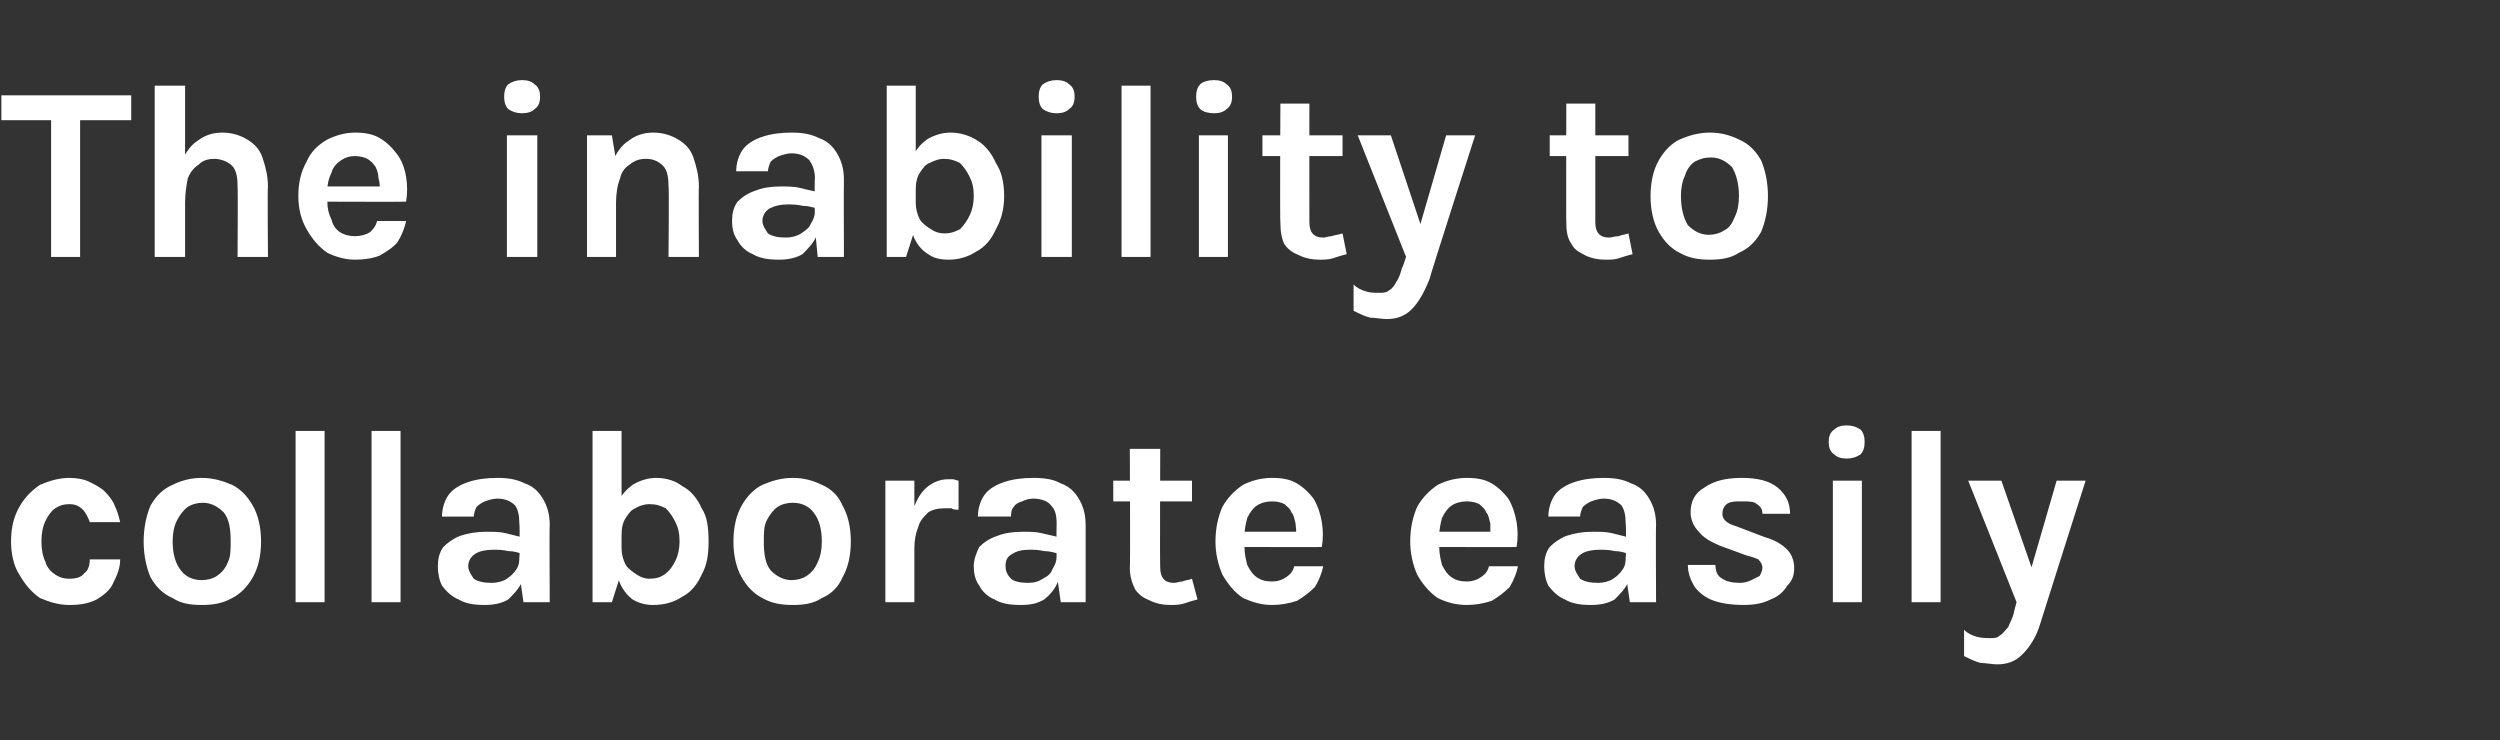
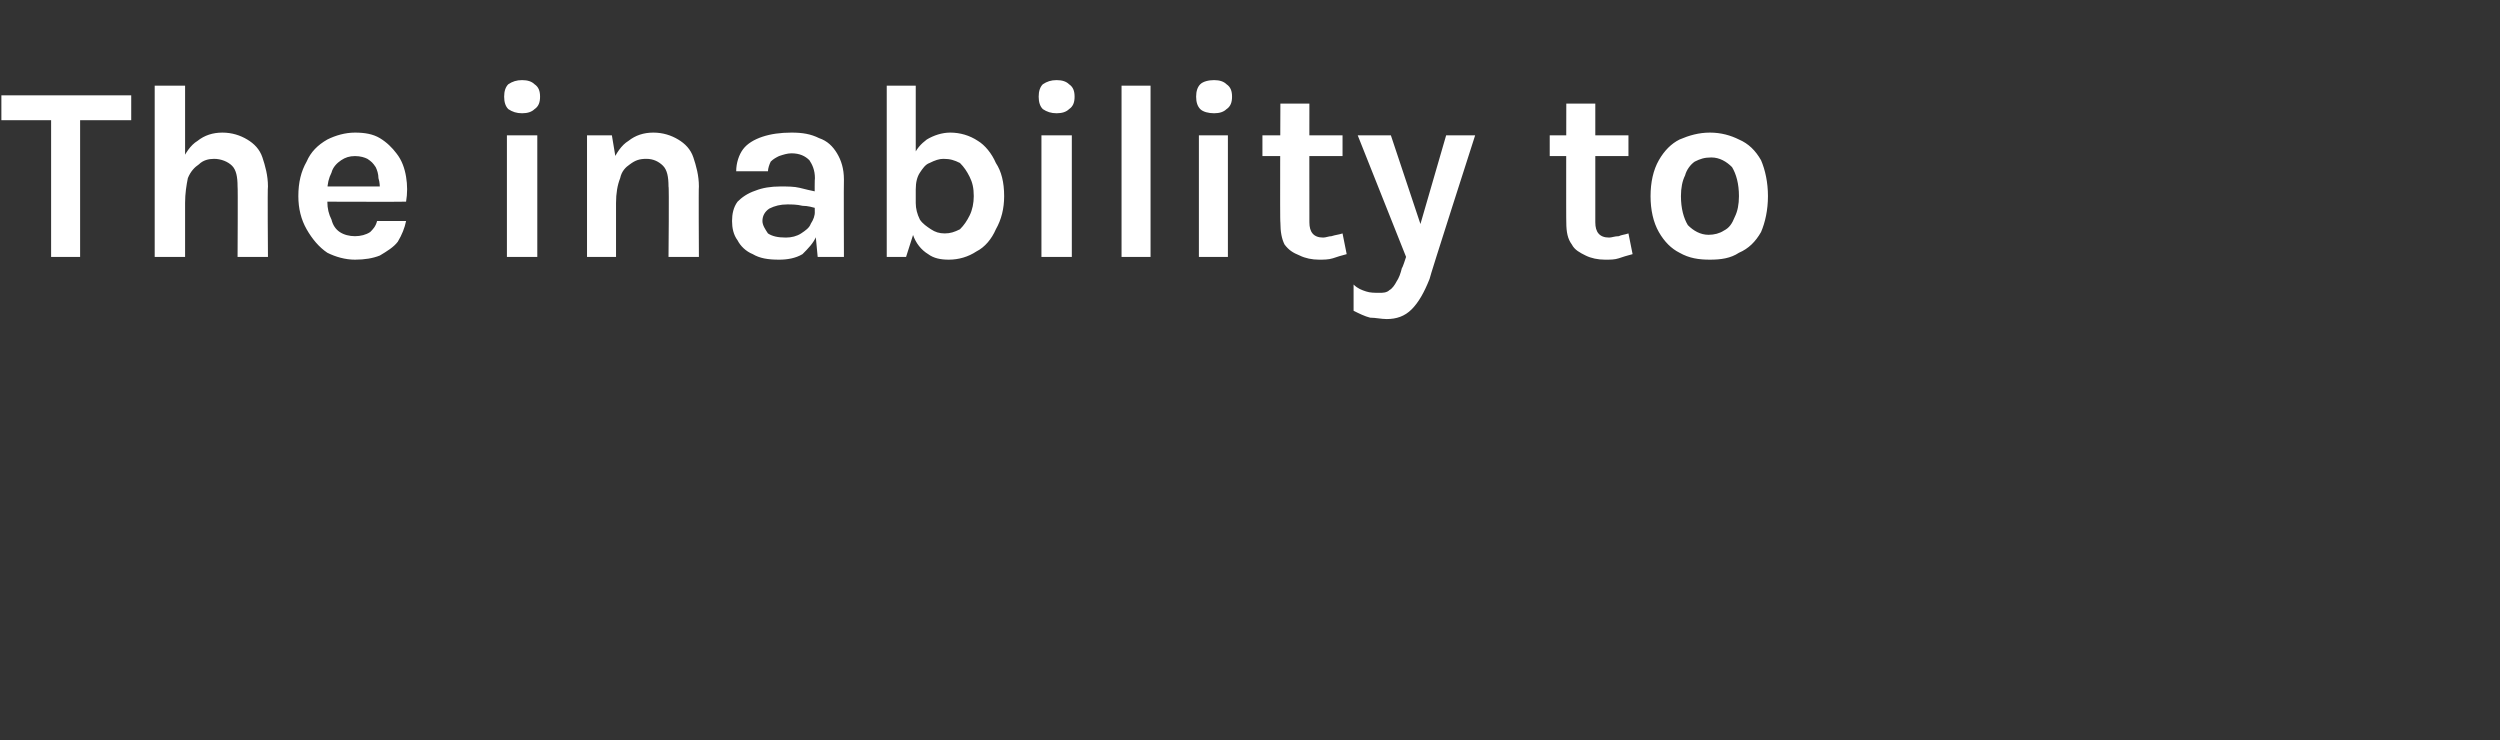
<svg xmlns="http://www.w3.org/2000/svg" version="1.1" width="181px" height="53.6px" viewBox="0 -2 181 53.6" style="top:-2px">
  <rect x="0" y="-2" width="181" height="53.6" fill="#333333" stroke="none" />
  <desc>The inability to collaborate easily</desc>
  <defs />
  <g id="Polygon42320">
-     <path d="m5 41.8c-.7 0-1.4-.2-2.1-.5c-.6-.4-1.1-1-1.5-1.7c-.4-.6-.6-1.5-.6-2.4c0-1 .2-1.8.6-2.5c.4-.7.9-1.2 1.5-1.6c.7-.3 1.4-.5 2.1-.5c.6 0 1.1.1 1.5.3c.4.2.8.4 1.1.7c.3.3.6.7.7 1c.2.4.3.8.4 1.2c0 0-2.2 0-2.2 0c-.1-.3-.3-.7-.5-.9c-.3-.3-.6-.4-1-.4c-.4 0-.7.1-1 .3c-.3.2-.5.5-.7.9c-.2.4-.3.9-.3 1.5c0 .6.1 1.1.3 1.5c.1.4.4.7.7.9c.3.2.6.3 1 .3c.5 0 .9-.1 1.1-.4c.3-.2.4-.6.4-1c0 0 2.2 0 2.2 0c0 .6-.2 1.1-.5 1.7c-.2.5-.7.9-1.2 1.2c-.6.3-1.2.4-2 .4zm9.6 0c-.8 0-1.5-.1-2.1-.5c-.7-.3-1.2-.8-1.6-1.5c-.3-.7-.5-1.6-.5-2.6c0-1 .2-1.9.5-2.6c.4-.7.9-1.2 1.6-1.5c.6-.3 1.3-.5 2.1-.5c.8 0 1.5.2 2.2.5c.6.3 1.1.8 1.5 1.5c.4.7.6 1.6.6 2.6c0 1-.2 1.9-.6 2.6c-.4.7-.9 1.2-1.5 1.5c-.7.4-1.4.5-2.2.5zm0-1.8c.4 0 .8-.1 1.1-.3c.3-.2.6-.5.8-1c.2-.4.2-.9.2-1.5c0-.9-.1-1.6-.5-2.1c-.4-.4-.9-.7-1.5-.7c-.4 0-.8.1-1.1.3c-.3.2-.6.6-.8 1c-.2.4-.3.9-.3 1.5c0 .9.2 1.6.6 2.1c.3.4.8.7 1.5.7zm6.8 1.6l0-12.4l2.1 0l0 12.4l-2.1 0zm5.5 0l0-12.4l2.1 0l0 12.4l-2.1 0zm11 0l-.3-2.1c0 0 .05-3.56 0-3.6c0-.6-.1-1-.3-1.3c-.3-.3-.7-.5-1.3-.5c-.3 0-.6.1-.9.2c-.2.1-.4.2-.6.4c-.1.2-.2.5-.2.7c0 0-2.3 0-2.3 0c0-.6.2-1.2.5-1.6c.3-.4.8-.7 1.4-.9c.6-.2 1.3-.3 2.1-.3c.8 0 1.4.1 2 .4c.6.2 1 .6 1.3 1.1c.3.5.5 1.1.5 1.9c-.03.02 0 5.6 0 5.6l-1.9 0zm-2.8.2c-.8 0-1.4-.1-1.9-.4c-.5-.2-.9-.6-1.2-1c-.2-.4-.3-.9-.3-1.4c0-.5.1-1 .4-1.4c.3-.3.7-.6 1.2-.8c.6-.2 1.2-.3 1.9-.3c.5 0 1 0 1.4.1c.4.1.8.2 1.2.3c0 0 0 1.2 0 1.2c-.3-.1-.6-.2-1-.2c-.4-.1-.8-.1-1.1-.1c-.5 0-1 .1-1.3.3c-.3.2-.5.5-.5.9c0 .3.2.6.4.9c.3.2.7.3 1.3.3c.4 0 .8-.1 1.1-.3c.3-.2.5-.4.7-.7c.2-.3.2-.6.2-.9c0 0 .6 0 .6 0c0 .7-.2 1.2-.4 1.8c-.2.5-.6.9-1 1.3c-.5.3-1.1.4-1.7.4zm12.2 0c-.5 0-1-.1-1.5-.4c-.4-.3-.8-.8-1-1.4c-.3-.6-.4-1.4-.4-2.3c0 0 .6 0 .6 0c0 .4.1.8.3 1.2c.2.3.5.5.8.7c.3.2.6.3.9.3c.5 0 .8-.1 1.1-.3c.4-.3.6-.6.8-1c.2-.4.3-.9.3-1.4c0-.6-.1-1-.3-1.4c-.2-.4-.4-.7-.7-1c-.4-.2-.7-.3-1.2-.3c-.3 0-.7.1-1 .3c-.3.1-.5.4-.7.7c-.2.3-.3.7-.3 1.2c0 0-.6 0-.6 0c0-.9.1-1.7.3-2.3c.3-.6.7-1 1.1-1.3c.5-.3 1.1-.5 1.7-.5c.7 0 1.4.2 1.9.6c.6.3 1.1.9 1.4 1.6c.4.6.5 1.4.5 2.4c0 .9-.1 1.7-.5 2.4c-.3.7-.8 1.3-1.4 1.6c-.6.4-1.3.6-2.1.6zm-4.4-.2l0-12.4l2.1 0l0 10.2l-.7 2.2l-1.4 0zm14.5.2c-.8 0-1.5-.1-2.2-.5c-.6-.3-1.1-.8-1.5-1.5c-.4-.7-.6-1.6-.6-2.6c0-1 .2-1.9.6-2.6c.4-.7.9-1.2 1.5-1.5c.7-.3 1.4-.5 2.2-.5c.8 0 1.5.2 2.1.5c.7.3 1.2.8 1.5 1.5c.4.7.6 1.6.6 2.6c0 1-.2 1.9-.6 2.6c-.3.7-.8 1.2-1.5 1.5c-.6.4-1.3.5-2.1.5zm-.1-1.8c.4 0 .8-.1 1.1-.3c.3-.2.6-.5.8-1c.2-.4.3-.9.3-1.5c0-.9-.2-1.6-.6-2.1c-.3-.4-.8-.7-1.5-.7c-.4 0-.8.1-1.1.3c-.3.2-.6.6-.8 1c-.2.4-.2.9-.2 1.5c0 .9.1 1.6.5 2.1c.4.4.9.7 1.5.7zm6.8 1.6l0-8.8l2.1 0l0 8.8l-2.1 0zm1.6-3.9c0-1.1.2-2.1.4-2.8c.3-.8.6-1.3 1.1-1.7c.4-.3.9-.5 1.4-.5c.2 0 .3 0 .4 0c.1 0 .3.1.4.1c0 0 0 2.1 0 2.1c-.2 0-.4 0-.5-.1c-.2 0-.4 0-.5 0c-.5 0-.9.1-1.2.3c-.3.3-.6.6-.7 1c-.2.5-.3 1-.3 1.6c0 0-.5 0-.5 0zm11.1 3.9l-.3-2.1c0 0-.02-3.56 0-3.6c0-.6-.1-1-.4-1.3c-.2-.3-.7-.5-1.3-.5c-.3 0-.6.1-.8.2c-.3.1-.5.2-.6.4c-.2.2-.2.5-.2.7c0 0-2.4 0-2.4 0c0-.6.2-1.2.5-1.6c.3-.4.8-.7 1.4-.9c.6-.2 1.3-.3 2.1-.3c.8 0 1.5.1 2 .4c.6.2 1 .6 1.3 1.1c.3.5.5 1.1.5 1.9c0 .02 0 5.6 0 5.6l-1.8 0zm-2.9.2c-.8 0-1.4-.1-1.9-.4c-.5-.2-.9-.6-1.1-1c-.3-.4-.4-.9-.4-1.4c0-.5.2-1 .4-1.4c.3-.3.7-.6 1.3-.8c.5-.2 1.1-.3 1.9-.3c.4 0 .9 0 1.3.1c.4.1.9.2 1.3.3c0 0 0 1.2 0 1.2c-.4-.1-.7-.2-1.1-.2c-.4-.1-.8-.1-1.1-.1c-.5 0-.9.1-1.2.3c-.4.2-.5.5-.5.9c0 .3.1.6.4.9c.2.2.7.3 1.2.3c.5 0 .8-.1 1.1-.3c.4-.2.6-.4.7-.7c.2-.3.3-.6.3-.9c0 0 .5 0 .5 0c0 .7-.1 1.2-.4 1.8c-.2.5-.5.9-1 1.3c-.5.3-1 .4-1.7.4zm10.8 0c-.5 0-1-.1-1.4-.3c-.5-.2-.8-.4-1.1-.8c-.2-.4-.4-.9-.4-1.6c.04.05 0-8.6 0-8.6l2.2 0c0 0-.03 8.58 0 8.6c0 .7.3 1.1 1 1.1c.2 0 .4-.1.6-.1c.2-.1.5-.1.7-.2c0 0 .4 1.5.4 1.5c-.4.1-.7.2-1 .3c-.3.1-.7.1-1 .1zm-4.1-7.5l0-1.5l5.7 0l0 1.5l-5.7 0zm11.5 7.5c-.8 0-1.4-.2-2.1-.5c-.6-.4-1.1-1-1.5-1.7c-.3-.7-.5-1.5-.5-2.4c0-1 .2-1.8.5-2.5c.4-.7.9-1.2 1.5-1.6c.6-.3 1.3-.5 2.1-.5c.7 0 1.3.1 1.8.4c.5.3.9.7 1.2 1.1c.3.5.5 1.1.6 1.7c.1.6.1 1.2 0 1.8c.05.02-6 0-6 0l0-1.1l4.5 0c0 0-.37.24-.4.2c.1-.2 0-.5 0-.8c-.1-.3-.1-.6-.3-.8c-.1-.3-.3-.4-.5-.6c-.2-.1-.5-.2-.9-.2c-.4 0-.8.1-1.1.3c-.3.2-.5.5-.7.9c-.1.4-.2.8-.2 1.3c0 0 0 .8 0 .8c0 .5.1.9.2 1.3c.2.4.4.7.7.9c.3.2.6.3 1.1.3c.4 0 .7-.1 1-.3c.3-.2.5-.4.6-.8c0 0 2.1 0 2.1 0c-.1.5-.3 1-.6 1.5c-.4.4-.8.7-1.3 1c-.6.2-1.2.3-1.8.3zm14.1 0c-.8 0-1.5-.2-2.1-.5c-.6-.4-1.1-1-1.5-1.7c-.3-.7-.5-1.5-.5-2.4c0-1 .2-1.8.5-2.5c.4-.7.9-1.2 1.5-1.6c.6-.3 1.3-.5 2.1-.5c.7 0 1.3.1 1.8.4c.5.3.9.7 1.2 1.1c.3.5.5 1.1.6 1.7c.1.6.1 1.2 0 1.8c.04.02-6 0-6 0l0-1.1l4.5 0c0 0-.37.24-.4.2c0-.2 0-.5 0-.8c-.1-.3-.1-.6-.3-.8c-.1-.3-.3-.4-.5-.6c-.2-.1-.5-.2-.9-.2c-.4 0-.8.1-1.1.3c-.3.2-.5.5-.7.9c-.1.4-.2.8-.2 1.3c0 0 0 .8 0 .8c0 .5.1.9.2 1.3c.2.4.4.7.7.9c.3.2.6.3 1.1.3c.4 0 .7-.1 1-.3c.3-.2.5-.4.6-.8c0 0 2.1 0 2.1 0c-.1.5-.3 1-.6 1.5c-.4.4-.8.7-1.3 1c-.6.2-1.2.3-1.8.3zm11.8-.2l-.3-2.1c0 0 .05-3.56 0-3.6c0-.6-.1-1-.3-1.3c-.3-.3-.7-.5-1.3-.5c-.3 0-.6.1-.9.2c-.2.1-.4.2-.6.4c-.1.2-.2.5-.2.7c0 0-2.3 0-2.3 0c0-.6.2-1.2.5-1.6c.3-.4.8-.7 1.4-.9c.6-.2 1.3-.3 2.1-.3c.8 0 1.4.1 2 .4c.6.2 1 .6 1.3 1.1c.3.5.5 1.1.5 1.9c-.03.02 0 5.6 0 5.6l-1.9 0zm-2.8.2c-.8 0-1.4-.1-1.9-.4c-.5-.2-.9-.6-1.2-1c-.2-.4-.3-.9-.3-1.4c0-.5.1-1 .4-1.4c.3-.3.7-.6 1.2-.8c.6-.2 1.2-.3 1.9-.3c.5 0 1 0 1.4.1c.4.1.8.2 1.2.3c0 0 0 1.2 0 1.2c-.3-.1-.6-.2-1-.2c-.4-.1-.8-.1-1.1-.1c-.5 0-1 .1-1.3.3c-.3.2-.5.5-.5.9c0 .3.2.6.4.9c.3.2.7.3 1.3.3c.4 0 .8-.1 1.1-.3c.3-.2.5-.4.7-.7c.2-.3.2-.6.2-.9c0 0 .5 0 .5 0c0 .7-.1 1.2-.3 1.8c-.2.5-.6.9-1 1.3c-.5.3-1.1.4-1.7.4zm11 0c-.8 0-1.5-.1-2.1-.3c-.6-.2-1.1-.6-1.4-1c-.3-.5-.5-1-.5-1.6c0 0 2 0 2 0c0 .4.1.8.5 1c.3.2.7.3 1.3.3c.3 0 .6-.1.8-.2c.2-.1.4-.2.6-.3c.1-.2.2-.4.2-.6c0-.2-.1-.4-.3-.6c-.2-.1-.5-.2-.9-.3c0 0-1.9-.7-1.9-.7c-.7-.3-1.2-.6-1.5-1c-.4-.4-.6-.9-.6-1.4c0-.8.3-1.4 1-1.8c.7-.5 1.6-.7 2.7-.7c1.1 0 2 .2 2.6.7c.6.5.9 1.1.9 1.9c0 0-2 0-2 0c0-.3-.1-.5-.4-.7c-.2-.2-.6-.2-1.1-.2c-.5 0-.8 0-1.1.2c-.2.2-.3.4-.3.7c0 .4.3.7 1 .9c0 0 2.1.8 2.1.8c.7.2 1.2.5 1.6.9c.3.3.5.8.5 1.3c0 .5-.1.9-.5 1.3c-.3.5-.7.8-1.2 1c-.6.3-1.2.4-2 .4zm7.5-10.6c-.4 0-.7-.1-.9-.3c-.3-.2-.4-.5-.4-.9c0-.4.1-.7.4-.9c.2-.2.5-.3.9-.3c.4 0 .7.1 1 .3c.2.2.3.5.3.9c0 .4-.1.7-.3.9c-.3.2-.6.3-1 .3zm-1 10.4l0-8.8l2.1 0l0 8.8l-2.1 0zm5.7 0l0-12.4l2.1 0l0 12.4l-2.1 0zm4.1-8.8l2.4 0l2.4 6.9l-.4 0l2-6.9l2.1 0c0 0-3.3 10.36-3.3 10.4c-.3 1-.8 1.7-1.3 2.2c-.5.5-1.1.7-1.8.7c-.4 0-.8-.1-1.2-.1c-.4-.1-.8-.3-1.2-.5c0 0 0-1.9 0-1.9c.3.3.6.4.9.5c.4.1.7.1 1 .1c.3 0 .5 0 .7-.2c.2-.1.4-.4.6-.6c.1-.3.3-.6.4-1c-.03.02.2-.8.2-.8l-3.5-8.8z" stroke="none" fill="#ffffff" />
-   </g>
+     </g>
  <g id="Polygon42319">
    <path d="m.1 6.7l0-1.8l9.4 0l0 1.8l-4.1 0l.4-.5l0 10.4l-2.1 0l0-10.4l.5.5l-4.1 0zm17.1 9.9c0 0 .03-5.13 0-5.1c0-.7-.1-1.2-.4-1.5c-.3-.3-.8-.5-1.3-.5c-.4 0-.8.1-1.1.4c-.3.2-.6.5-.8 1c-.1.5-.2 1.1-.2 1.8c0 0-.7 0-.7 0c0-1.2.1-2.1.4-2.9c.3-.7.7-1.3 1.2-1.6c.5-.4 1.1-.6 1.8-.6c.7 0 1.3.2 1.8.5c.5.3.9.7 1.1 1.3c.2.6.4 1.3.4 2.1c-.04-.03 0 5.1 0 5.1l-2.2 0zm-6 0l0-12.4l2.2 0l0 12.4l-2.2 0zm14.5.2c-.7 0-1.4-.2-2-.5c-.6-.4-1.1-1-1.5-1.7c-.4-.7-.6-1.5-.6-2.4c0-1 .2-1.8.6-2.5c.3-.7.8-1.2 1.5-1.6c.6-.3 1.3-.5 2-.5c.7 0 1.3.1 1.8.4c.5.3.9.7 1.2 1.1c.4.5.6 1.1.7 1.7c.1.6.1 1.2 0 1.8c-.02.02-6.1 0-6.1 0l0-1.1l4.6 0c0 0-.43.24-.4.2c0-.2 0-.5-.1-.8c0-.3-.1-.6-.2-.8c-.2-.3-.3-.4-.6-.6c-.2-.1-.5-.2-.9-.2c-.4 0-.7.1-1 .3c-.3.2-.6.5-.7.9c-.2.4-.3.8-.3 1.3c0 0 0 .8 0 .8c0 .5.1.9.3 1.3c.1.4.3.7.6.9c.3.2.7.3 1.1.3c.4 0 .8-.1 1.1-.3c.2-.2.4-.4.5-.8c0 0 2.1 0 2.1 0c-.1.5-.3 1-.6 1.5c-.3.4-.8.7-1.3 1c-.5.2-1.1.3-1.8.3zm12.1-10.6c-.4 0-.7-.1-1-.3c-.2-.2-.3-.5-.3-.9c0-.4.1-.7.3-.9c.3-.2.6-.3 1-.3c.4 0 .7.1.9.3c.3.2.4.5.4.9c0 .4-.1.7-.4.9c-.2.2-.5.3-.9.3zm-1.1 10.4l0-8.8l2.2 0l0 8.8l-2.2 0zm11.7 0c0 0 .05-5.13 0-5.1c0-.7-.1-1.2-.4-1.5c-.3-.3-.7-.5-1.2-.5c-.5 0-.8.1-1.2.4c-.3.2-.6.5-.7 1c-.2.5-.3 1.1-.3 1.8c0 0-.7 0-.7 0c0-1.2.1-2.1.4-2.9c.3-.7.7-1.3 1.2-1.6c.5-.4 1.1-.6 1.8-.6c.7 0 1.3.2 1.8.5c.5.3.9.7 1.1 1.3c.2.6.4 1.3.4 2.1c-.03-.03 0 5.1 0 5.1l-2.2 0zm-5.9 0l0-8.8l1.8 0l.3 1.8l0 7l-2.1 0zm16.7 0l-.2-2.1c0 0-.04-3.56 0-3.6c0-.6-.2-1-.4-1.3c-.3-.3-.7-.5-1.3-.5c-.3 0-.6.1-.9.2c-.2.1-.4.2-.6.4c-.1.2-.2.5-.2.7c0 0-2.3 0-2.3 0c0-.6.2-1.2.5-1.6c.3-.4.8-.7 1.4-.9c.6-.2 1.3-.3 2.1-.3c.8 0 1.4.1 2 .4c.6.2 1 .6 1.3 1.1c.3.5.5 1.1.5 1.9c-.02.02 0 5.6 0 5.6l-1.9 0zm-2.8.2c-.8 0-1.4-.1-1.9-.4c-.5-.2-.9-.6-1.1-1c-.3-.4-.4-.9-.4-1.4c0-.5.1-1 .4-1.4c.3-.3.7-.6 1.3-.8c.5-.2 1.1-.3 1.8-.3c.5 0 1 0 1.4.1c.4.1.8.2 1.3.3c0 0 0 1.2 0 1.2c-.4-.1-.7-.2-1.1-.2c-.4-.1-.8-.1-1.1-.1c-.5 0-.9.1-1.3.3c-.3.2-.5.5-.5.9c0 .3.2.6.4.9c.3.2.7.3 1.3.3c.4 0 .8-.1 1.1-.3c.3-.2.6-.4.7-.7c.2-.3.3-.6.3-.9c0 0 .5 0 .5 0c0 .7-.2 1.2-.4 1.8c-.2.5-.6.9-1 1.3c-.5.3-1.1.4-1.7.4zm12.3 0c-.6 0-1.1-.1-1.5-.4c-.5-.3-.9-.8-1.1-1.4c-.3-.6-.4-1.4-.4-2.3c0 0 .6 0 .6 0c0 .4.1.8.3 1.2c.2.3.5.5.8.7c.3.2.6.3 1 .3c.4 0 .7-.1 1.1-.3c.3-.3.5-.6.7-1c.2-.4.3-.9.3-1.4c0-.6-.1-1-.3-1.4c-.2-.4-.4-.7-.7-1c-.4-.2-.7-.3-1.2-.3c-.3 0-.6.1-1 .3c-.3.1-.5.4-.7.7c-.2.3-.3.7-.3 1.2c0 0-.6 0-.6 0c0-.9.1-1.7.4-2.3c.2-.6.6-1 1-1.3c.5-.3 1.1-.5 1.7-.5c.7 0 1.4.2 2 .6c.5.3 1 .9 1.3 1.6c.4.6.6 1.4.6 2.4c0 .9-.2 1.7-.6 2.4c-.3.7-.8 1.3-1.4 1.6c-.6.4-1.3.6-2 .6zm-4.5-.2l0-12.4l2.1 0l0 10.2l-.7 2.2l-1.4 0zm12.3-10.4c-.4 0-.7-.1-1-.3c-.2-.2-.3-.5-.3-.9c0-.4.1-.7.3-.9c.3-.2.6-.3 1-.3c.4 0 .7.1.9.3c.3.2.4.5.4.9c0 .4-.1.7-.4.9c-.2.2-.5.3-.9.3zm-1.1 10.4l0-8.8l2.2 0l0 8.8l-2.2 0zm5.8 0l0-12.4l2.1 0l0 12.4l-2.1 0zm6.7-10.4c-.4 0-.8-.1-1-.3c-.2-.2-.3-.5-.3-.9c0-.4.1-.7.3-.9c.2-.2.6-.3 1-.3c.4 0 .7.1.9.3c.3.2.4.5.4.9c0 .4-.1.7-.4.9c-.2.2-.5.3-.9.3zm-1.1 10.4l0-8.8l2.1 0l0 8.8l-2.1 0zm8.7.2c-.5 0-1-.1-1.4-.3c-.5-.2-.8-.4-1.1-.8c-.2-.4-.3-.9-.3-1.6c-.04.05 0-8.6 0-8.6l2.1 0c0 0-.01 8.58 0 8.6c0 .7.3 1.1 1 1.1c.2 0 .4-.1.6-.1c.3-.1.5-.1.8-.2c0 0 .3 1.5.3 1.5c-.4.1-.7.2-1 .3c-.3.1-.7.1-1 .1zm-4.1-7.5l0-1.5l5.8 0l0 1.5l-5.8 0zm6.9-1.5l2.4 0l2.3 6.9l-.3 0l2-6.9l2.1 0c0 0-3.33 10.36-3.3 10.4c-.4 1-.8 1.7-1.3 2.2c-.5.5-1.1.7-1.8.7c-.4 0-.8-.1-1.2-.1c-.4-.1-.8-.3-1.2-.5c0 0 0-1.9 0-1.9c.3.3.6.4.9.5c.3.1.6.1 1 .1c.2 0 .5 0 .7-.2c.2-.1.4-.4.5-.6c.2-.3.3-.6.4-1c.04.02.3-.8.3-.8l-3.5-8.8zm17.9 9c-.5 0-1-.1-1.4-.3c-.4-.2-.8-.4-1-.8c-.3-.4-.4-.9-.4-1.6c-.02.05 0-8.6 0-8.6l2.1 0c0 0 0 8.58 0 8.6c0 .7.3 1.1 1 1.1c.2 0 .4-.1.7-.1c.2-.1.4-.1.7-.2c0 0 .3 1.5.3 1.5c-.4.1-.7.2-1 .3c-.3.1-.6.1-1 .1zm-4-7.5l0-1.5l5.7 0l0 1.5l-5.7 0zm11.6 7.5c-.8 0-1.5-.1-2.2-.5c-.6-.3-1.1-.8-1.5-1.5c-.4-.7-.6-1.6-.6-2.6c0-1 .2-1.9.6-2.6c.4-.7.9-1.2 1.5-1.5c.7-.3 1.4-.5 2.2-.5c.8 0 1.5.2 2.1.5c.7.3 1.2.8 1.6 1.5c.3.7.5 1.6.5 2.6c0 1-.2 1.9-.5 2.6c-.4.7-.9 1.2-1.6 1.5c-.6.4-1.3.5-2.1.5zm-.1-1.8c.4 0 .8-.1 1.1-.3c.4-.2.6-.5.8-1c.2-.4.3-.9.3-1.5c0-.9-.2-1.6-.5-2.1c-.4-.4-.9-.7-1.5-.7c-.5 0-.8.1-1.2.3c-.3.2-.6.6-.7 1c-.2.4-.3.9-.3 1.5c0 .9.2 1.6.5 2.1c.4.4.9.7 1.5.7z" stroke="none" fill="#ffffff" />
  </g>
</svg>